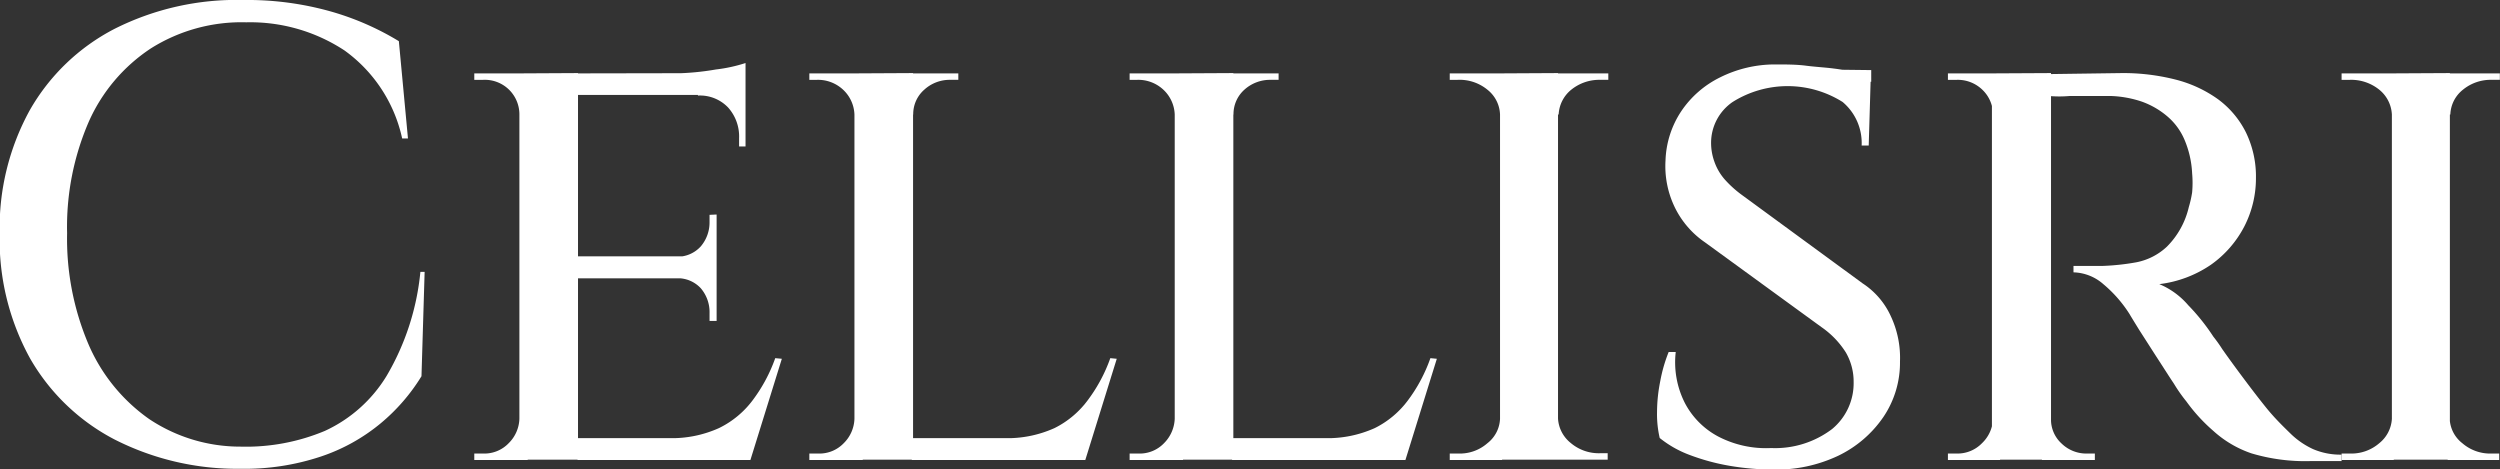
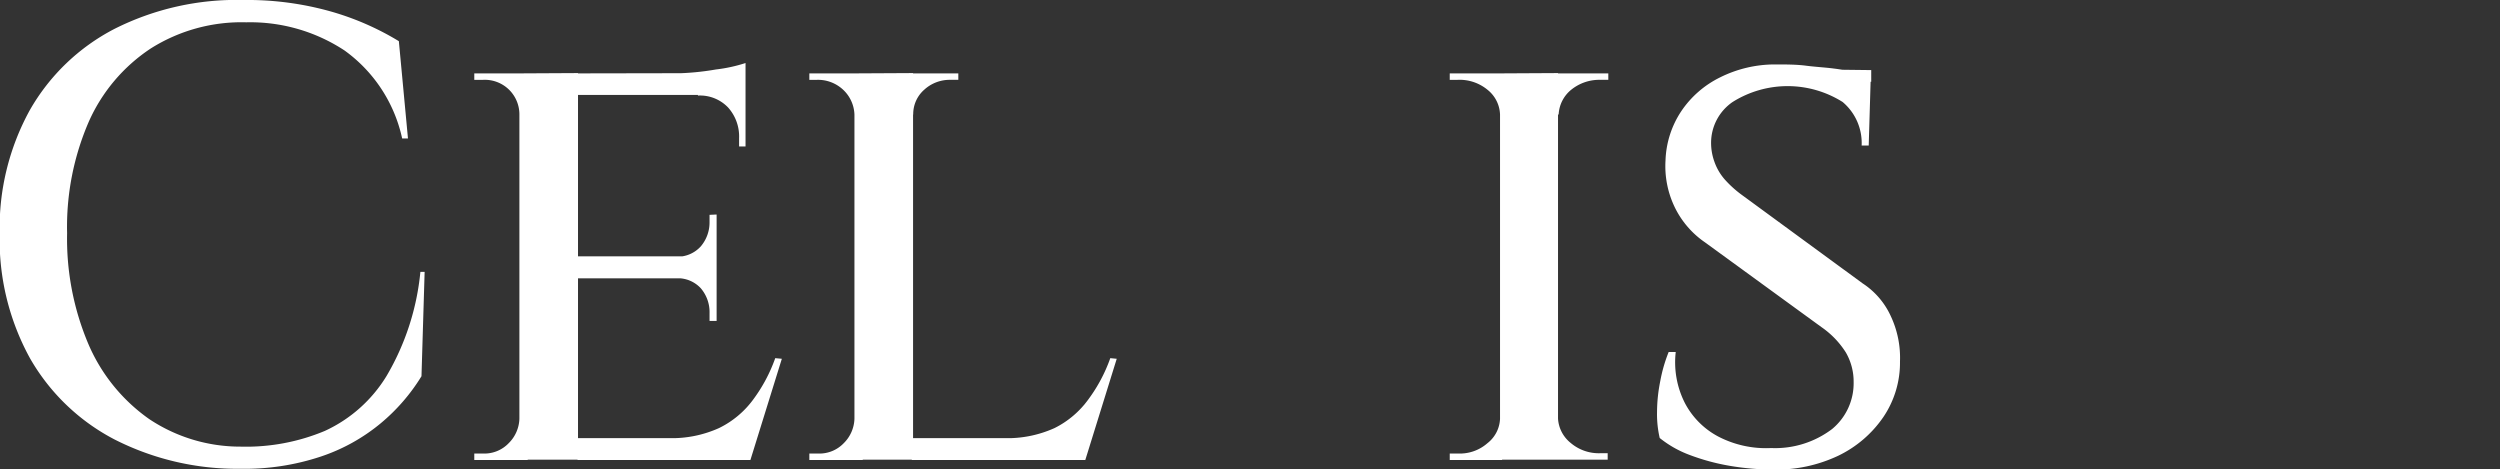
<svg xmlns="http://www.w3.org/2000/svg" id="Layer_1" data-name="Layer 1" viewBox="0 0 159.08 29.85">
  <rect x="0" y="0" width="159.08" height="29.85" fill="#333333" stroke="none" />
  <defs>
    <style>.cls-1{fill:#fff;}</style>
  </defs>
  <path class="cls-1" d="M29.27,22.88l-.2,6.64a12.15,12.15,0,0,1-2.6,3,11.84,11.84,0,0,1-3.8,2.11,15.35,15.35,0,0,1-5.12.78,17.21,17.21,0,0,1-8-1.86,13.23,13.23,0,0,1-5.39-5.17,15.66,15.66,0,0,1-1.93-7.93,15.55,15.55,0,0,1,1.91-7.85A13.16,13.16,0,0,1,9.53,7.42a17.26,17.26,0,0,1,8.22-1.84,19.55,19.55,0,0,1,5.62.75A17.55,17.55,0,0,1,27.63,8.2l.58,6.19h-.37a9.33,9.33,0,0,0-3.67-5.6A10.91,10.91,0,0,0,17.92,7a10.82,10.82,0,0,0-6.07,1.66A10.86,10.86,0,0,0,7.91,13.3a16.81,16.81,0,0,0-1.39,7.12,17.15,17.15,0,0,0,1.37,7.09,11.23,11.23,0,0,0,3.86,4.74A10.44,10.44,0,0,0,17.55,34,13,13,0,0,0,22.92,33a9,9,0,0,0,3.93-3.5A16.09,16.09,0,0,0,29,22.88Z" transform="translate(-2.25 -5.58)" />
  <path class="cls-1" d="M35.38,12.83H35.3A2.2,2.2,0,0,0,33,10.66h-.57v-.41h3.4Zm0,19.4.45,2.62h-3.4v-.41H33a2.14,2.14,0,0,0,1.62-.66,2.28,2.28,0,0,0,.68-1.55Zm3.65-22v24.6H35.3V10.25Zm10.66,0v1.39H39V10.25ZM47.85,21.89v1.4H39v-1.4Zm1.72,11.57.29,1.39H39V33.46ZM52,28.41l-2,6.44H43.46l1.35-1.39A7.3,7.3,0,0,0,48,32.82,5.9,5.9,0,0,0,50.18,31a10,10,0,0,0,1.4-2.63ZM49.69,9.59v1.07l-4.55-.41A16.81,16.81,0,0,0,47.81,10,9.69,9.69,0,0,0,49.69,9.59Zm-1.84,9.64V22H45.22v-.09a2,2,0,0,0,1.62-.65,2.35,2.35,0,0,0,.56-1.56v-.45Zm0,4V26H47.4V25.5a2.33,2.33,0,0,0-.56-1.58,2,2,0,0,0-1.62-.63v-.08Zm1.84-11.69v3.36h-.41v-.53a2.76,2.76,0,0,0-.7-1.95,2.48,2.48,0,0,0-1.92-.76v-.12Z" transform="translate(-2.25 -5.58)" />
  <path class="cls-1" d="M56.7,12.87h-.08a2.27,2.27,0,0,0-.72-1.58,2.34,2.34,0,0,0-1.66-.63h-.49v-.41h3Zm0,19.36.45,2.62h-3.4v-.41h.57a2.14,2.14,0,0,0,1.62-.66,2.28,2.28,0,0,0,.68-1.55Zm3.65-22v24.6H56.62V10.25Zm-.12,2.62V10.25h3v.41h-.49a2.4,2.4,0,0,0-1.68.63,2.06,2.06,0,0,0-.7,1.58ZM70.89,33.46l.29,1.39H60.27V33.46Zm2.42-5.05-2,6.44H64.78l1.35-1.39a7.3,7.3,0,0,0,3.22-.64A5.9,5.9,0,0,0,71.5,31a10,10,0,0,0,1.4-2.63Z" transform="translate(-2.25 -5.58)" />
-   <path class="cls-1" d="M77.08,12.87H77a2.27,2.27,0,0,0-.72-1.58,2.34,2.34,0,0,0-1.66-.63h-.49v-.41h3Zm0,19.36.45,2.62h-3.4v-.41h.57a2.14,2.14,0,0,0,1.62-.66A2.32,2.32,0,0,0,77,32.23Zm3.65-22v24.6H77V10.25Zm-.12,2.62V10.25h3v.41h-.49a2.44,2.44,0,0,0-1.69.63,2.08,2.08,0,0,0-.69,1.58ZM91.27,33.46l.28,1.39H80.65V33.46Zm2.41-5.05-2,6.44H85.16l1.35-1.39a7.33,7.33,0,0,0,3.22-.64A5.9,5.9,0,0,0,91.88,31a10,10,0,0,0,1.39-2.63Z" transform="translate(-2.25 -5.58)" />
  <path class="cls-1" d="M97.83,12.87H97.7a2.1,2.1,0,0,0-.8-1.58A2.79,2.79,0,0,0,95,10.66H94.5v-.41h3.33Zm0,19.36v2.62H94.5v-.41h.58a2.66,2.66,0,0,0,1.82-.66,2.07,2.07,0,0,0,.8-1.55Zm3.56-22v24.6H97.7V10.25Zm-.12,2.62V10.25h3.32l0,.41h-.49a2.84,2.84,0,0,0-1.87.63,2.16,2.16,0,0,0-.8,1.58Zm0,19.36h.12a2.14,2.14,0,0,0,.8,1.55,2.76,2.76,0,0,0,1.87.66h.49l0,.41h-3.32Z" transform="translate(-2.25 -5.58)" />
  <path class="cls-1" d="M115.17,9.68c.71,0,1.38,0,2,.08s1.23.11,1.76.18a13.5,13.5,0,0,1,1.41.25,7.83,7.83,0,0,1,.95.26l-.13,4.39h-.45a3.41,3.41,0,0,0-1.21-2.77,6.57,6.57,0,0,0-7,0,3.15,3.15,0,0,0-1.37,2.6,3.51,3.51,0,0,0,.2,1.17A3.45,3.45,0,0,0,112,17a6.89,6.89,0,0,0,1.11,1l7.66,5.61a4.93,4.93,0,0,1,1.81,2.12,6.22,6.22,0,0,1,.57,2.85,6.17,6.17,0,0,1-1.06,3.54,7.32,7.32,0,0,1-2.87,2.46,9.21,9.21,0,0,1-4.1.88,16.75,16.75,0,0,1-2.81-.24,13.7,13.7,0,0,1-2.57-.7,6.82,6.82,0,0,1-1.88-1.07,6.77,6.77,0,0,1-.17-1.64,10.2,10.2,0,0,1,.21-2,9.52,9.52,0,0,1,.53-1.83h.45a5.72,5.72,0,0,0,.58,3.24,5.07,5.07,0,0,0,2.15,2.15,6.59,6.59,0,0,0,3.34.72,6,6,0,0,0,3.88-1.21,3.78,3.78,0,0,0,1.37-3A3.69,3.69,0,0,0,119.7,28a5.59,5.59,0,0,0-1.54-1.6L110.74,21a5.75,5.75,0,0,1-2-2.4,6,6,0,0,1-.51-2.81,6,6,0,0,1,1-3.13,6.35,6.35,0,0,1,2.48-2.16A7.81,7.81,0,0,1,115.17,9.68Zm6.15.36v.74h-3.41V10Z" transform="translate(-2.25 -5.58)" />
-   <path class="cls-1" d="M129.15,12.83h-.08a2.19,2.19,0,0,0-.7-1.56,2.25,2.25,0,0,0-1.6-.61h-.57v-.41h3.32Zm0,19.4.37,2.62H126.2v-.41h.57a2.17,2.17,0,0,0,1.6-.66,2.26,2.26,0,0,0,.7-1.55Zm3.61-22v24.6H129V10.25Zm-.13,22h.13a2.06,2.06,0,0,0,.67,1.57,2.26,2.26,0,0,0,1.62.64h.5l0,.41h-3.37Zm4.64-22a13.48,13.48,0,0,1,3.4.41,8,8,0,0,1,2.71,1.25A5.87,5.87,0,0,1,145.16,14a6.42,6.42,0,0,1,.64,2.93,6.7,6.7,0,0,1-.74,3.06,6.82,6.82,0,0,1-2.13,2.44,7.38,7.38,0,0,1-3.28,1.23A4.9,4.9,0,0,1,141.49,25a13.2,13.2,0,0,1,1.6,2,9.24,9.24,0,0,1,.57.8c.33.47.75,1.05,1.25,1.72s1,1.33,1.54,2,1.09,1.2,1.54,1.64a5.1,5.1,0,0,0,1.45,1,4.43,4.43,0,0,0,1.81.35v.41h-2a11.92,11.92,0,0,1-3.73-.49A6.93,6.93,0,0,1,143.09,33a10.88,10.88,0,0,1-1.72-1.88,9.79,9.79,0,0,1-.78-1.11c-.36-.54-.73-1.13-1.13-1.74l-1.09-1.7c-.32-.52-.53-.86-.61-1a8.16,8.16,0,0,0-1.66-1.9,3,3,0,0,0-1.91-.76v-.41q1.06,0,1.89,0a15,15,0,0,0,2.11-.23,3.93,3.93,0,0,0,1.95-1,5.24,5.24,0,0,0,1.39-2.52,6.55,6.55,0,0,0,.21-.93,6.73,6.73,0,0,0,0-1.21,6.19,6.19,0,0,0-.5-2.17,4,4,0,0,0-1.12-1.49,5.19,5.19,0,0,0-1.6-.91,6.88,6.88,0,0,0-1.91-.35c-1,0-1.9,0-2.68,0a7.63,7.63,0,0,1-1.29,0c-.14-.46-.28-.93-.41-1.39Z" transform="translate(-2.25 -5.58)" />
-   <path class="cls-1" d="M154.57,12.87h-.12a2.16,2.16,0,0,0-.8-1.58,2.84,2.84,0,0,0-1.87-.63h-.53v-.41h3.32Zm0,19.36v2.62h-3.32v-.41h.57a2.71,2.71,0,0,0,1.83-.66,2.14,2.14,0,0,0,.8-1.55Zm3.57-22v24.6h-3.69V10.25ZM158,12.87V10.25h3.32l0,.41h-.49a2.79,2.79,0,0,0-1.86.63,2.1,2.1,0,0,0-.8,1.58Zm0,19.36h.13a2.07,2.07,0,0,0,.8,1.55,2.71,2.71,0,0,0,1.86.66h.49l0,.41H158Z" transform="translate(-2.25 -5.58)" />
</svg>